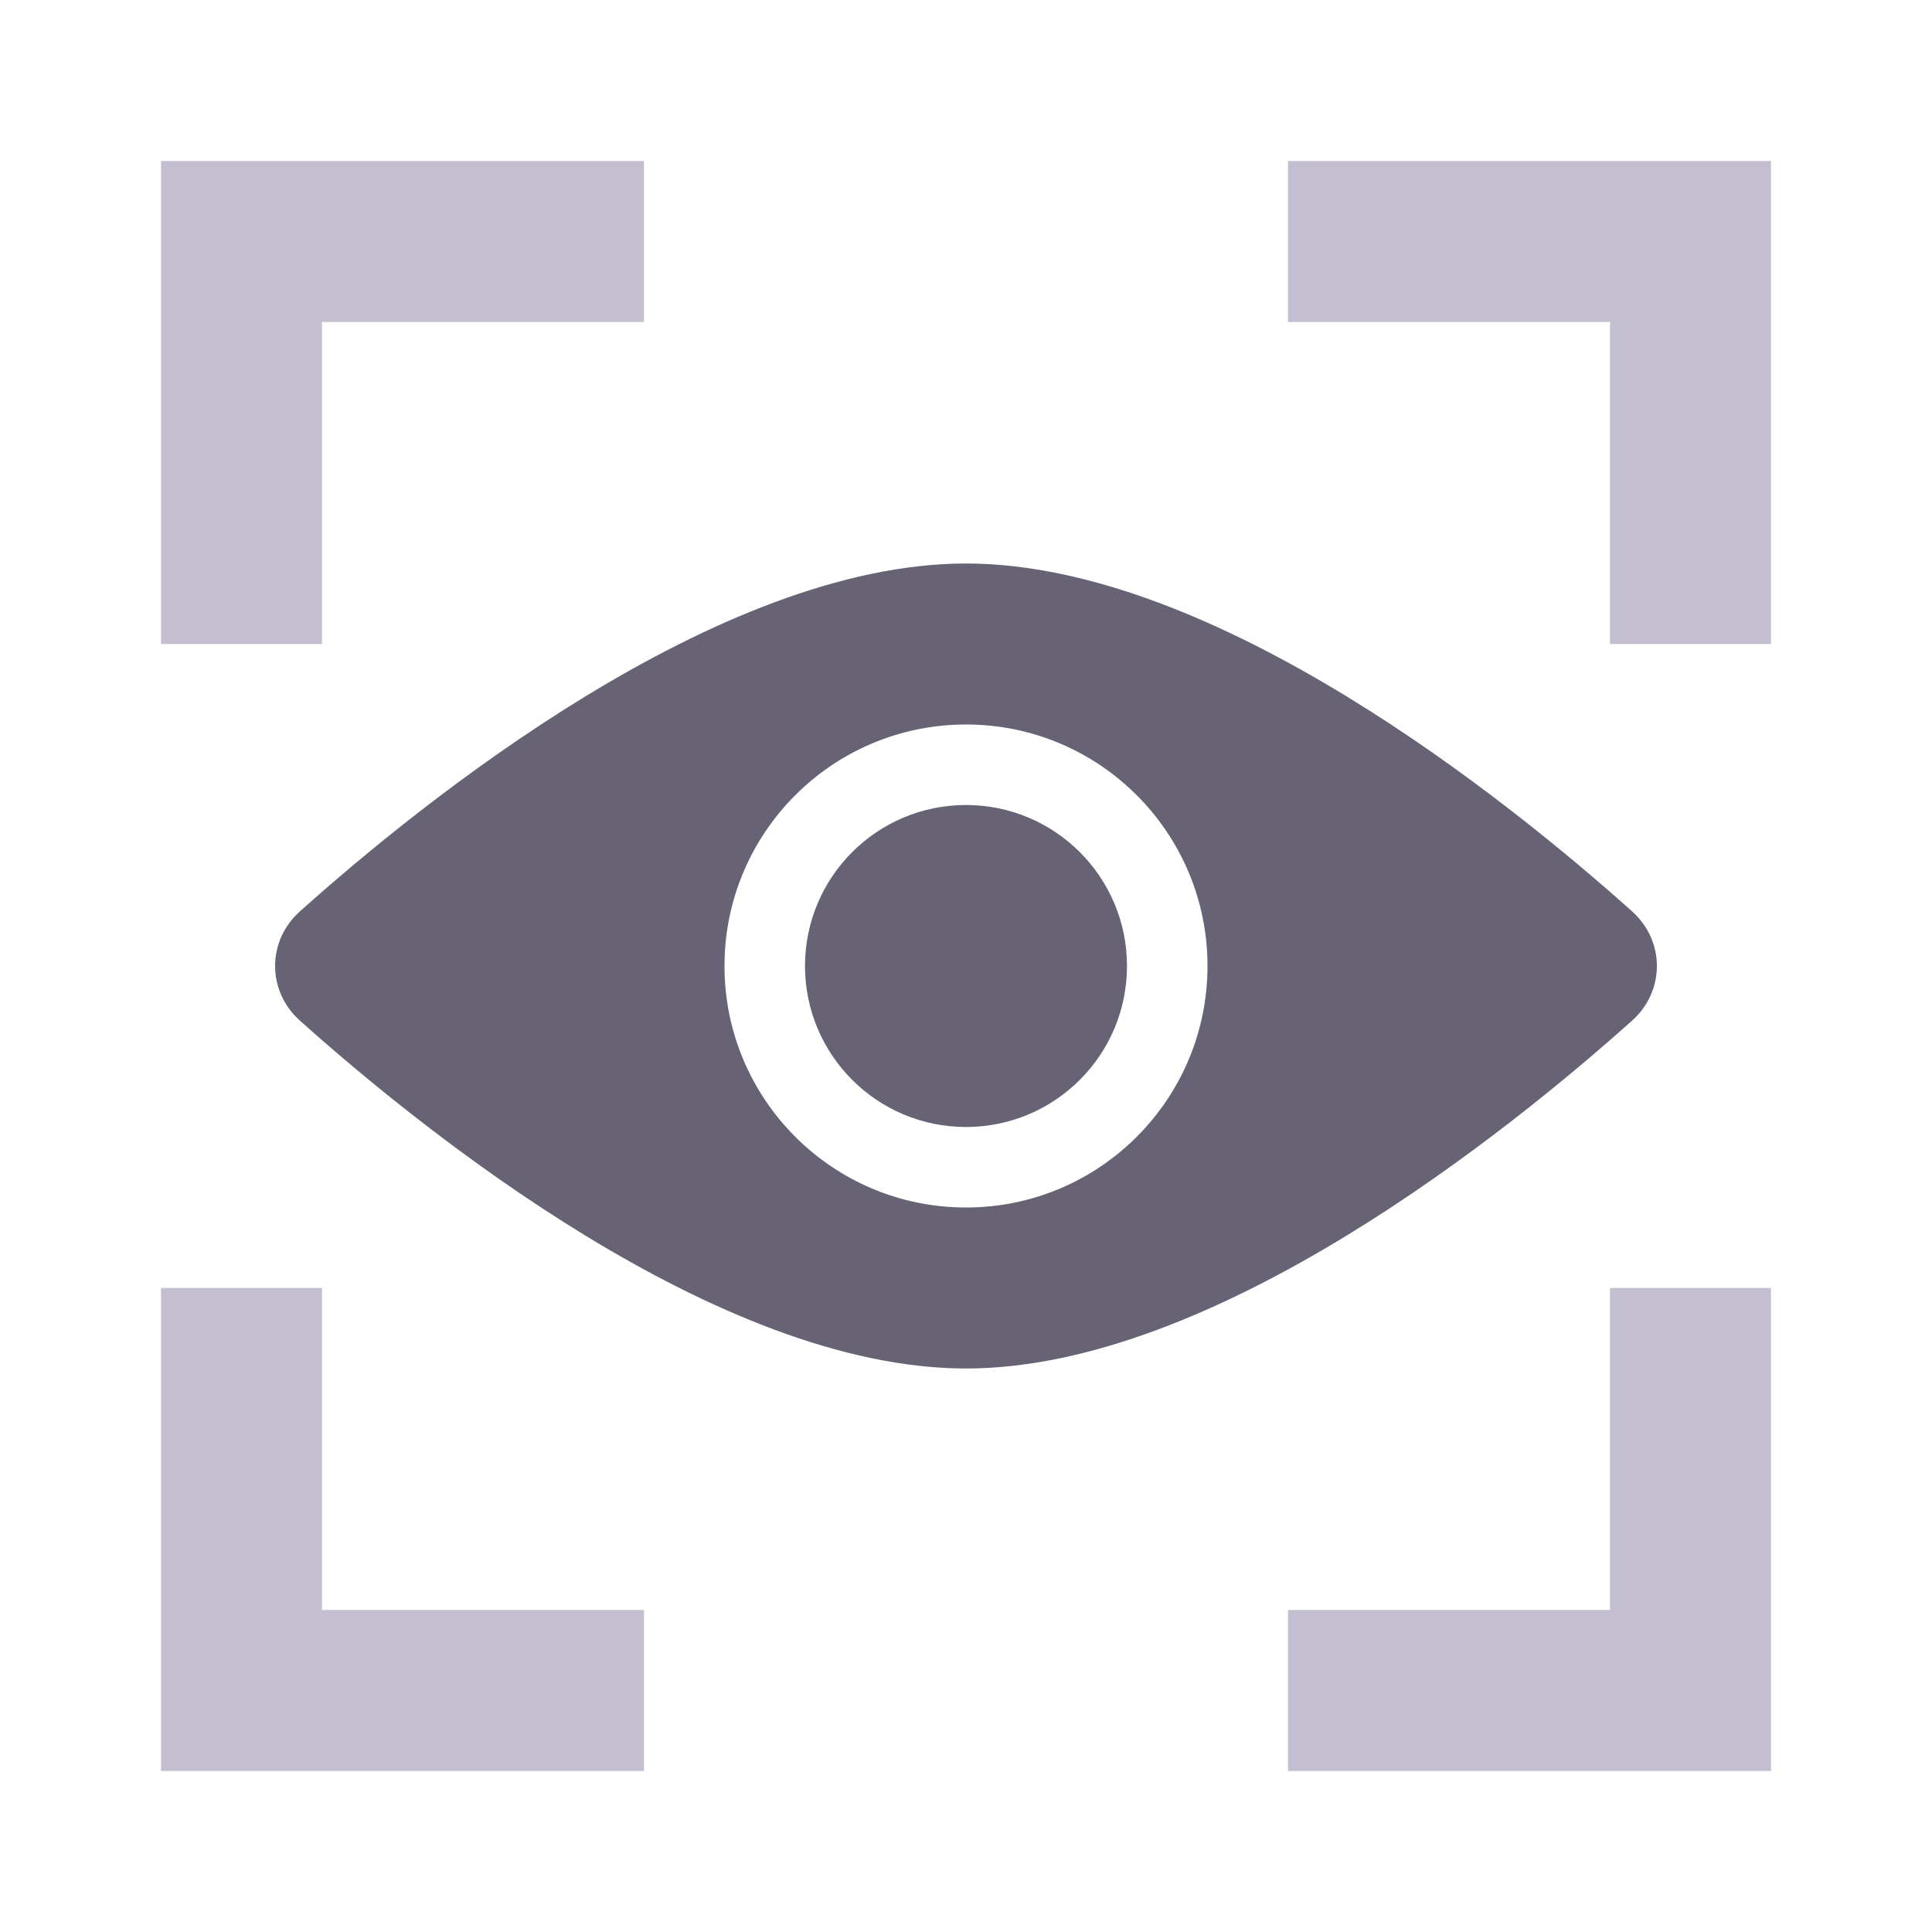
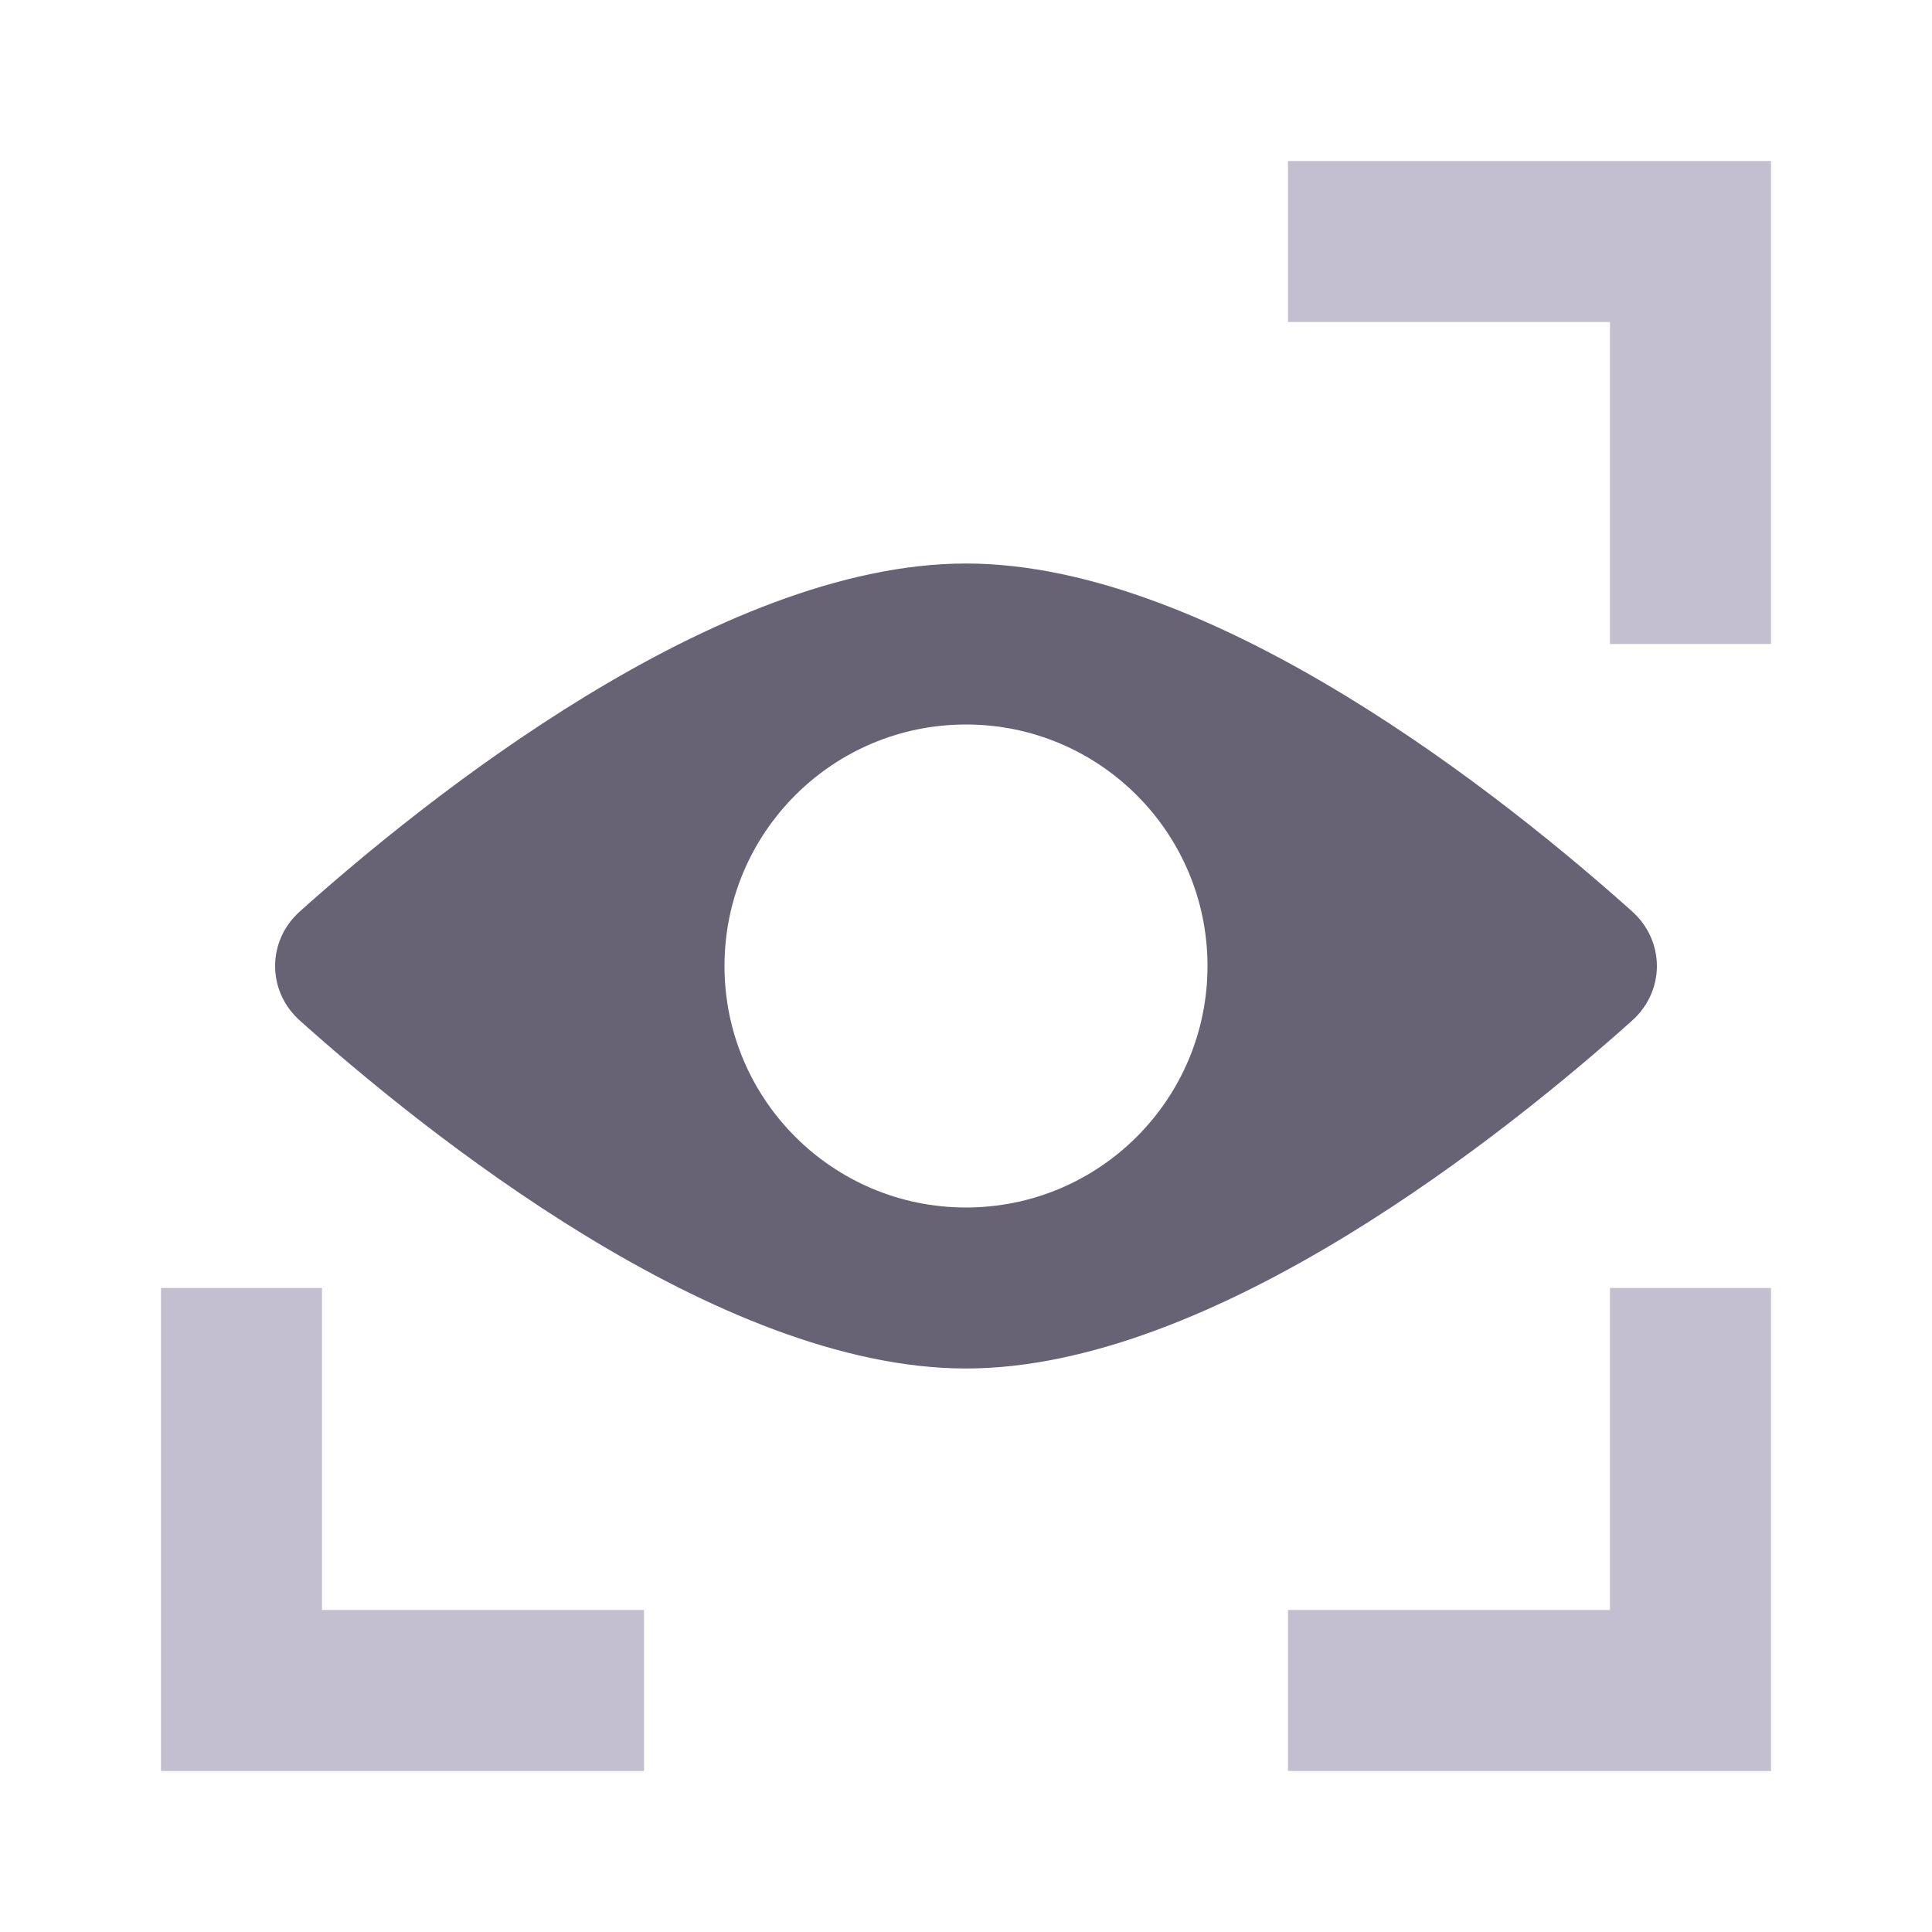
<svg xmlns="http://www.w3.org/2000/svg" width="24" height="24" viewBox="0 0 24 24" fill="none">
-   <rect width="24" height="24" fill="white" />
-   <path d="M3 8V3H8" stroke="#C3BFD1" stroke-width="2" />
  <path d="M3 16V21H8" stroke="#C3BFD1" stroke-width="2" />
  <path d="M21 8V3H16" stroke="#C3BFD1" stroke-width="2" />
  <path d="M21 16V21H16" stroke="#C3BFD1" stroke-width="2" />
  <path d="M12 7C8.909 7 5.251 9.955 3.725 11.322C3.315 11.689 3.315 12.311 3.725 12.678C5.251 14.044 8.909 17 12 17C15.091 17 18.749 14.044 20.275 12.678C20.685 12.311 20.685 11.689 20.275 11.322C18.749 9.955 15.091 7 12 7Z" fill="#676375" />
  <circle cx="12" cy="12" r="3" fill="white" />
-   <circle cx="12" cy="12" r="2" fill="#676375" />
</svg>